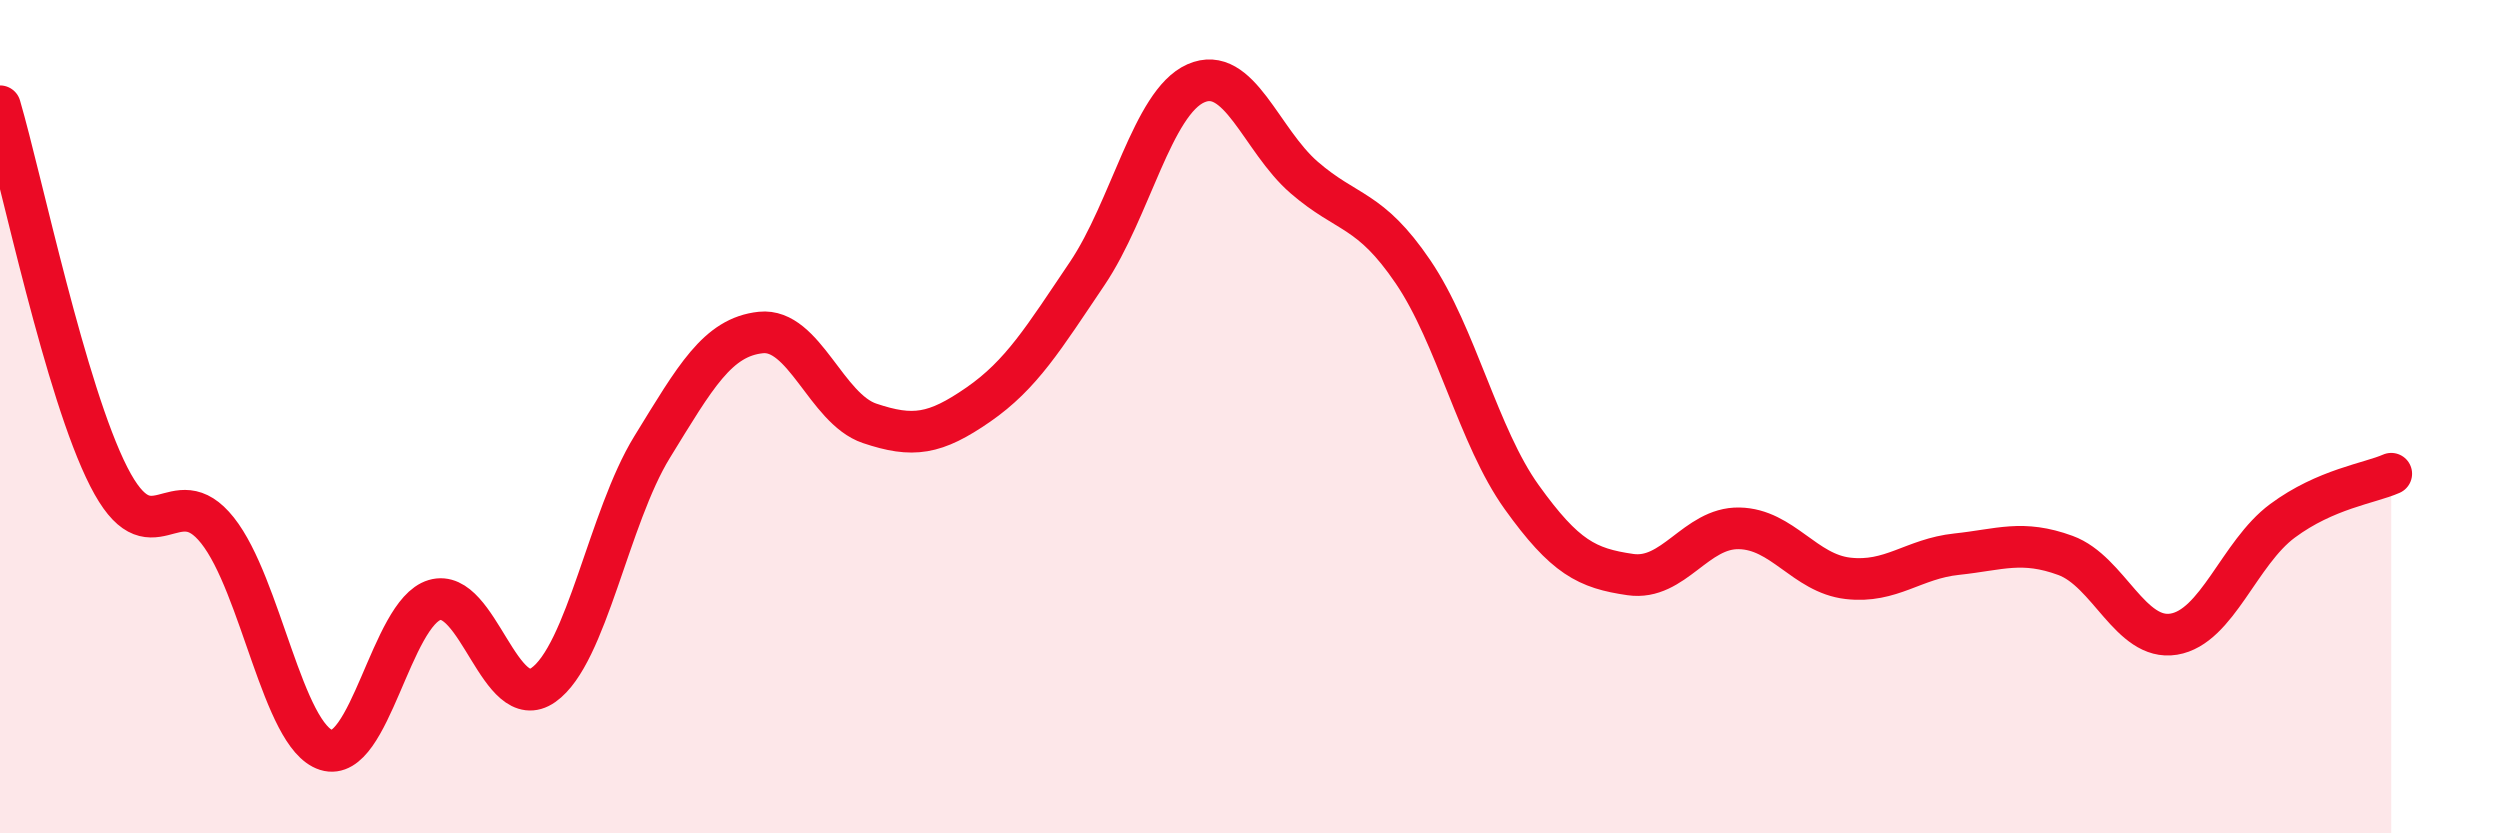
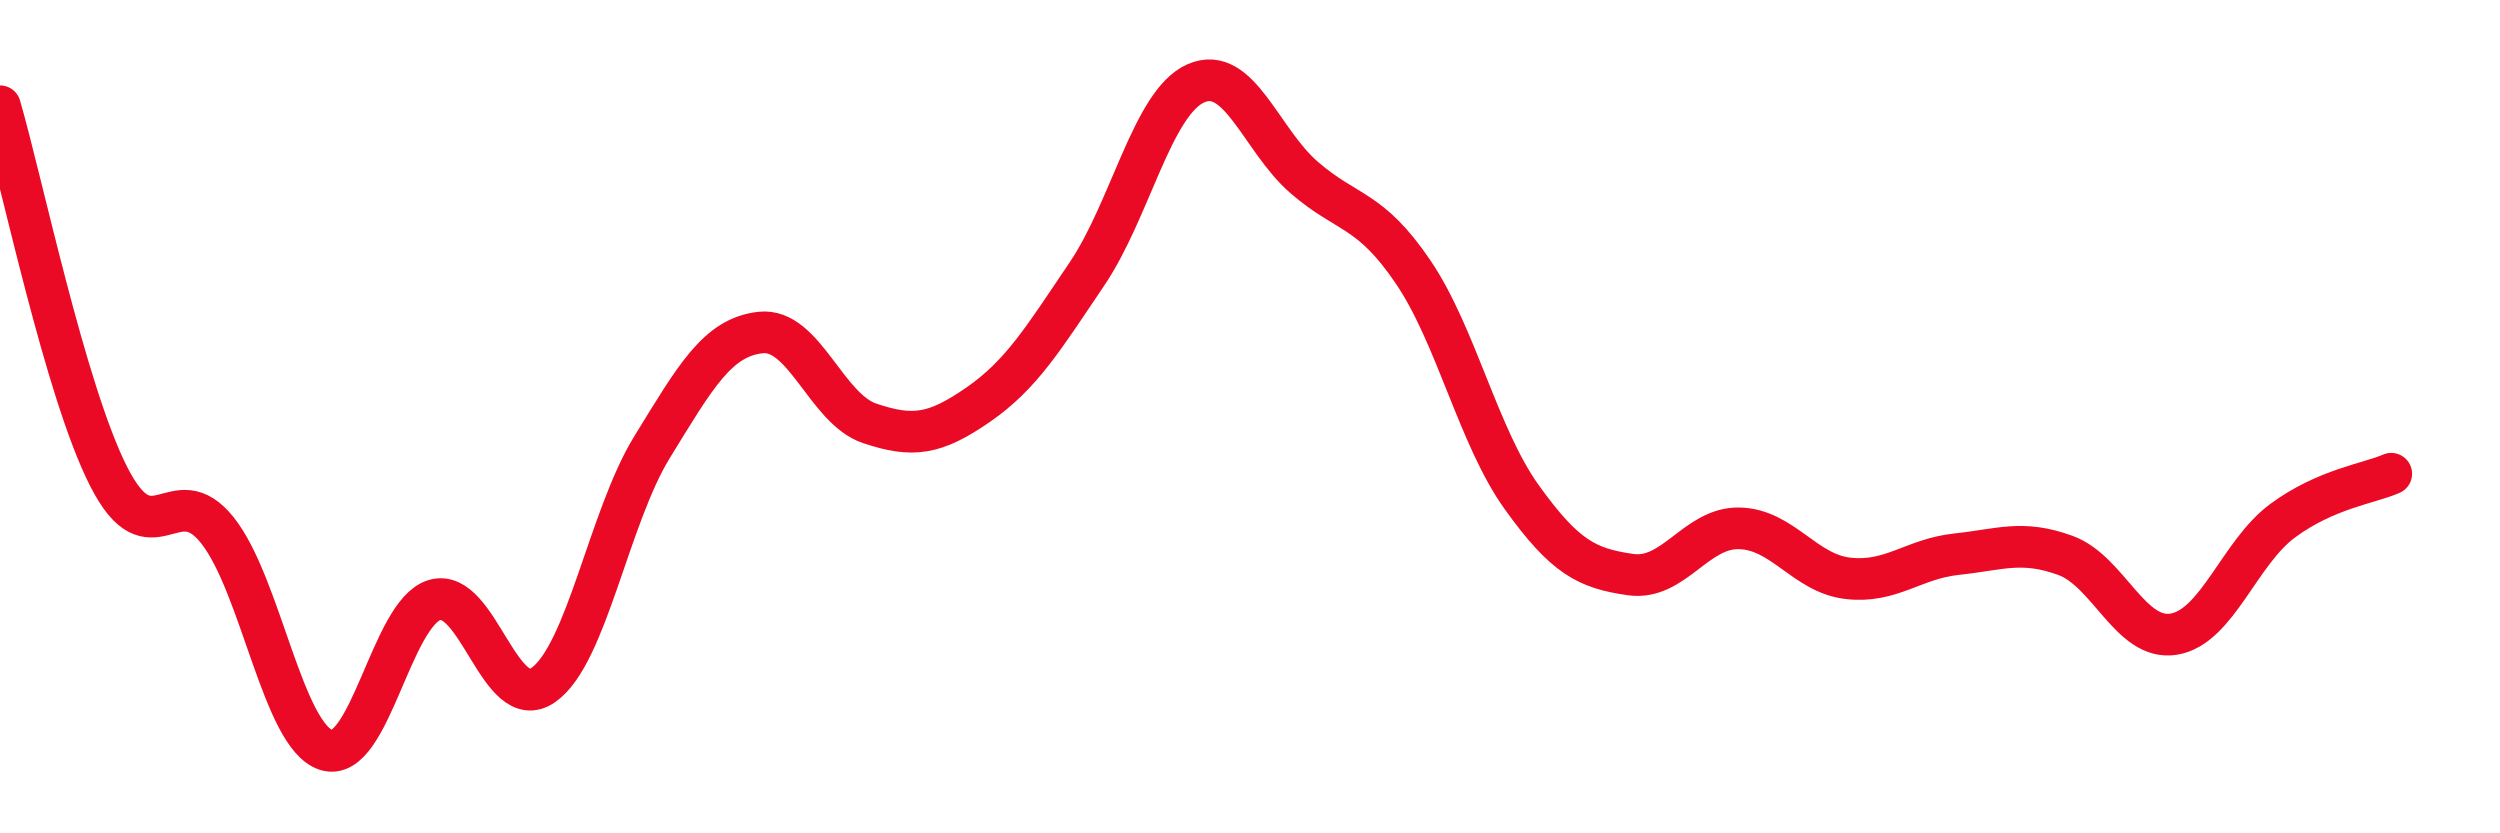
<svg xmlns="http://www.w3.org/2000/svg" width="60" height="20" viewBox="0 0 60 20">
-   <path d="M 0,2.55 C 0.52,4.33 1.57,9.4 2.61,11.44 C 3.65,13.48 4.18,11.42 5.22,12.73 C 6.26,14.04 6.79,17.67 7.83,18 C 8.87,18.33 9.39,14.71 10.43,14.4 C 11.47,14.09 12,17.17 13.04,16.44 C 14.08,15.71 14.61,12.42 15.65,10.73 C 16.69,9.04 17.22,8.09 18.26,7.98 C 19.3,7.87 19.83,9.81 20.87,10.16 C 21.91,10.51 22.44,10.43 23.48,9.71 C 24.52,8.99 25.05,8.11 26.09,6.57 C 27.13,5.03 27.66,2.46 28.7,2 C 29.74,1.54 30.26,3.36 31.3,4.26 C 32.34,5.16 32.87,4.99 33.91,6.52 C 34.95,8.05 35.48,10.48 36.52,11.93 C 37.56,13.38 38.09,13.64 39.13,13.79 C 40.17,13.94 40.7,12.66 41.74,12.68 C 42.78,12.7 43.31,13.76 44.35,13.88 C 45.39,14 45.92,13.41 46.96,13.3 C 48,13.19 48.53,12.95 49.57,13.33 C 50.61,13.71 51.13,15.39 52.17,15.22 C 53.21,15.05 53.74,13.27 54.78,12.5 C 55.82,11.73 56.87,11.6 57.39,11.37L57.39 20L0 20Z" fill="#EB0A25" opacity="0.1" stroke-linecap="round" stroke-linejoin="round" />
  <path d="M 0,2.55 C 0.52,4.33 1.57,9.4 2.61,11.44 C 3.65,13.48 4.18,11.42 5.22,12.73 C 6.26,14.04 6.79,17.67 7.83,18 C 8.87,18.33 9.39,14.71 10.43,14.4 C 11.47,14.09 12,17.17 13.04,16.44 C 14.08,15.71 14.61,12.42 15.65,10.73 C 16.69,9.04 17.22,8.09 18.26,7.98 C 19.3,7.87 19.83,9.81 20.87,10.16 C 21.91,10.51 22.44,10.43 23.48,9.71 C 24.52,8.99 25.05,8.11 26.09,6.57 C 27.13,5.03 27.66,2.46 28.7,2 C 29.74,1.54 30.26,3.36 31.3,4.26 C 32.34,5.16 32.87,4.99 33.91,6.52 C 34.95,8.05 35.48,10.48 36.52,11.93 C 37.56,13.38 38.09,13.64 39.13,13.79 C 40.17,13.94 40.7,12.66 41.74,12.68 C 42.78,12.7 43.31,13.76 44.35,13.88 C 45.39,14 45.92,13.41 46.96,13.3 C 48,13.19 48.53,12.95 49.57,13.33 C 50.61,13.71 51.13,15.39 52.17,15.22 C 53.21,15.05 53.74,13.27 54.78,12.5 C 55.82,11.73 56.87,11.6 57.39,11.37" stroke="#EB0A25" stroke-width="1" fill="none" stroke-linecap="round" stroke-linejoin="round" />
</svg>